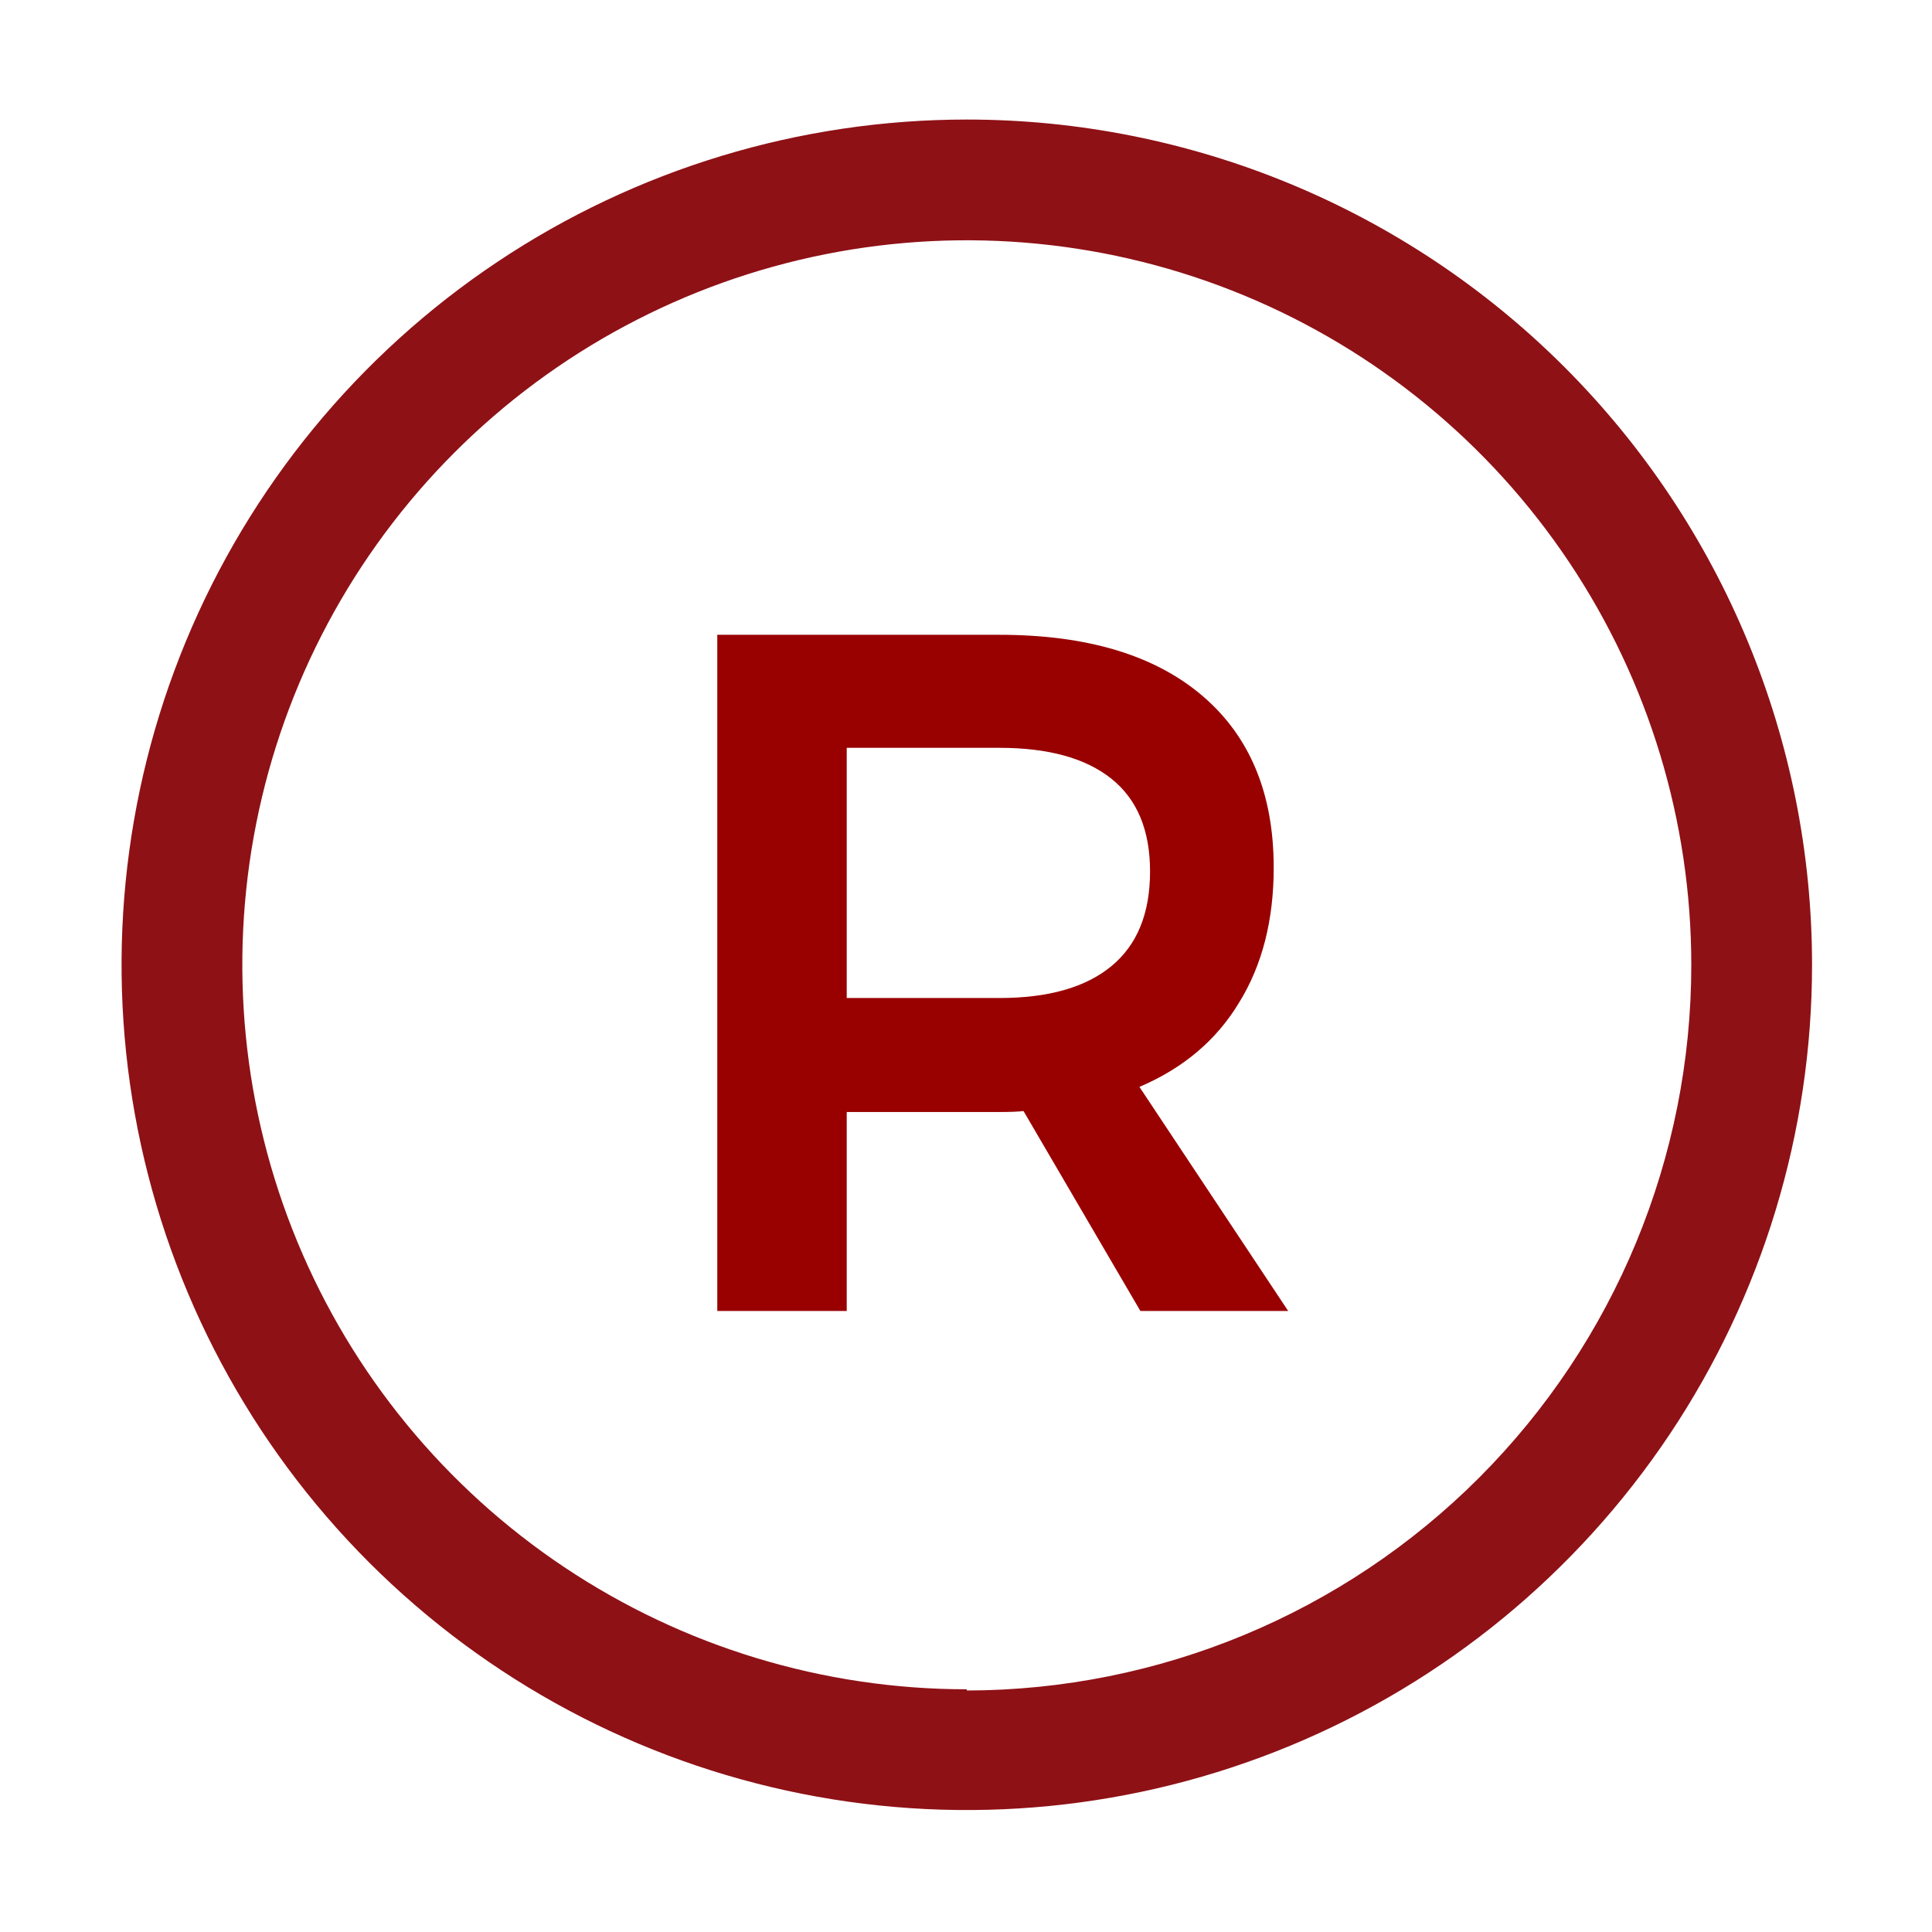
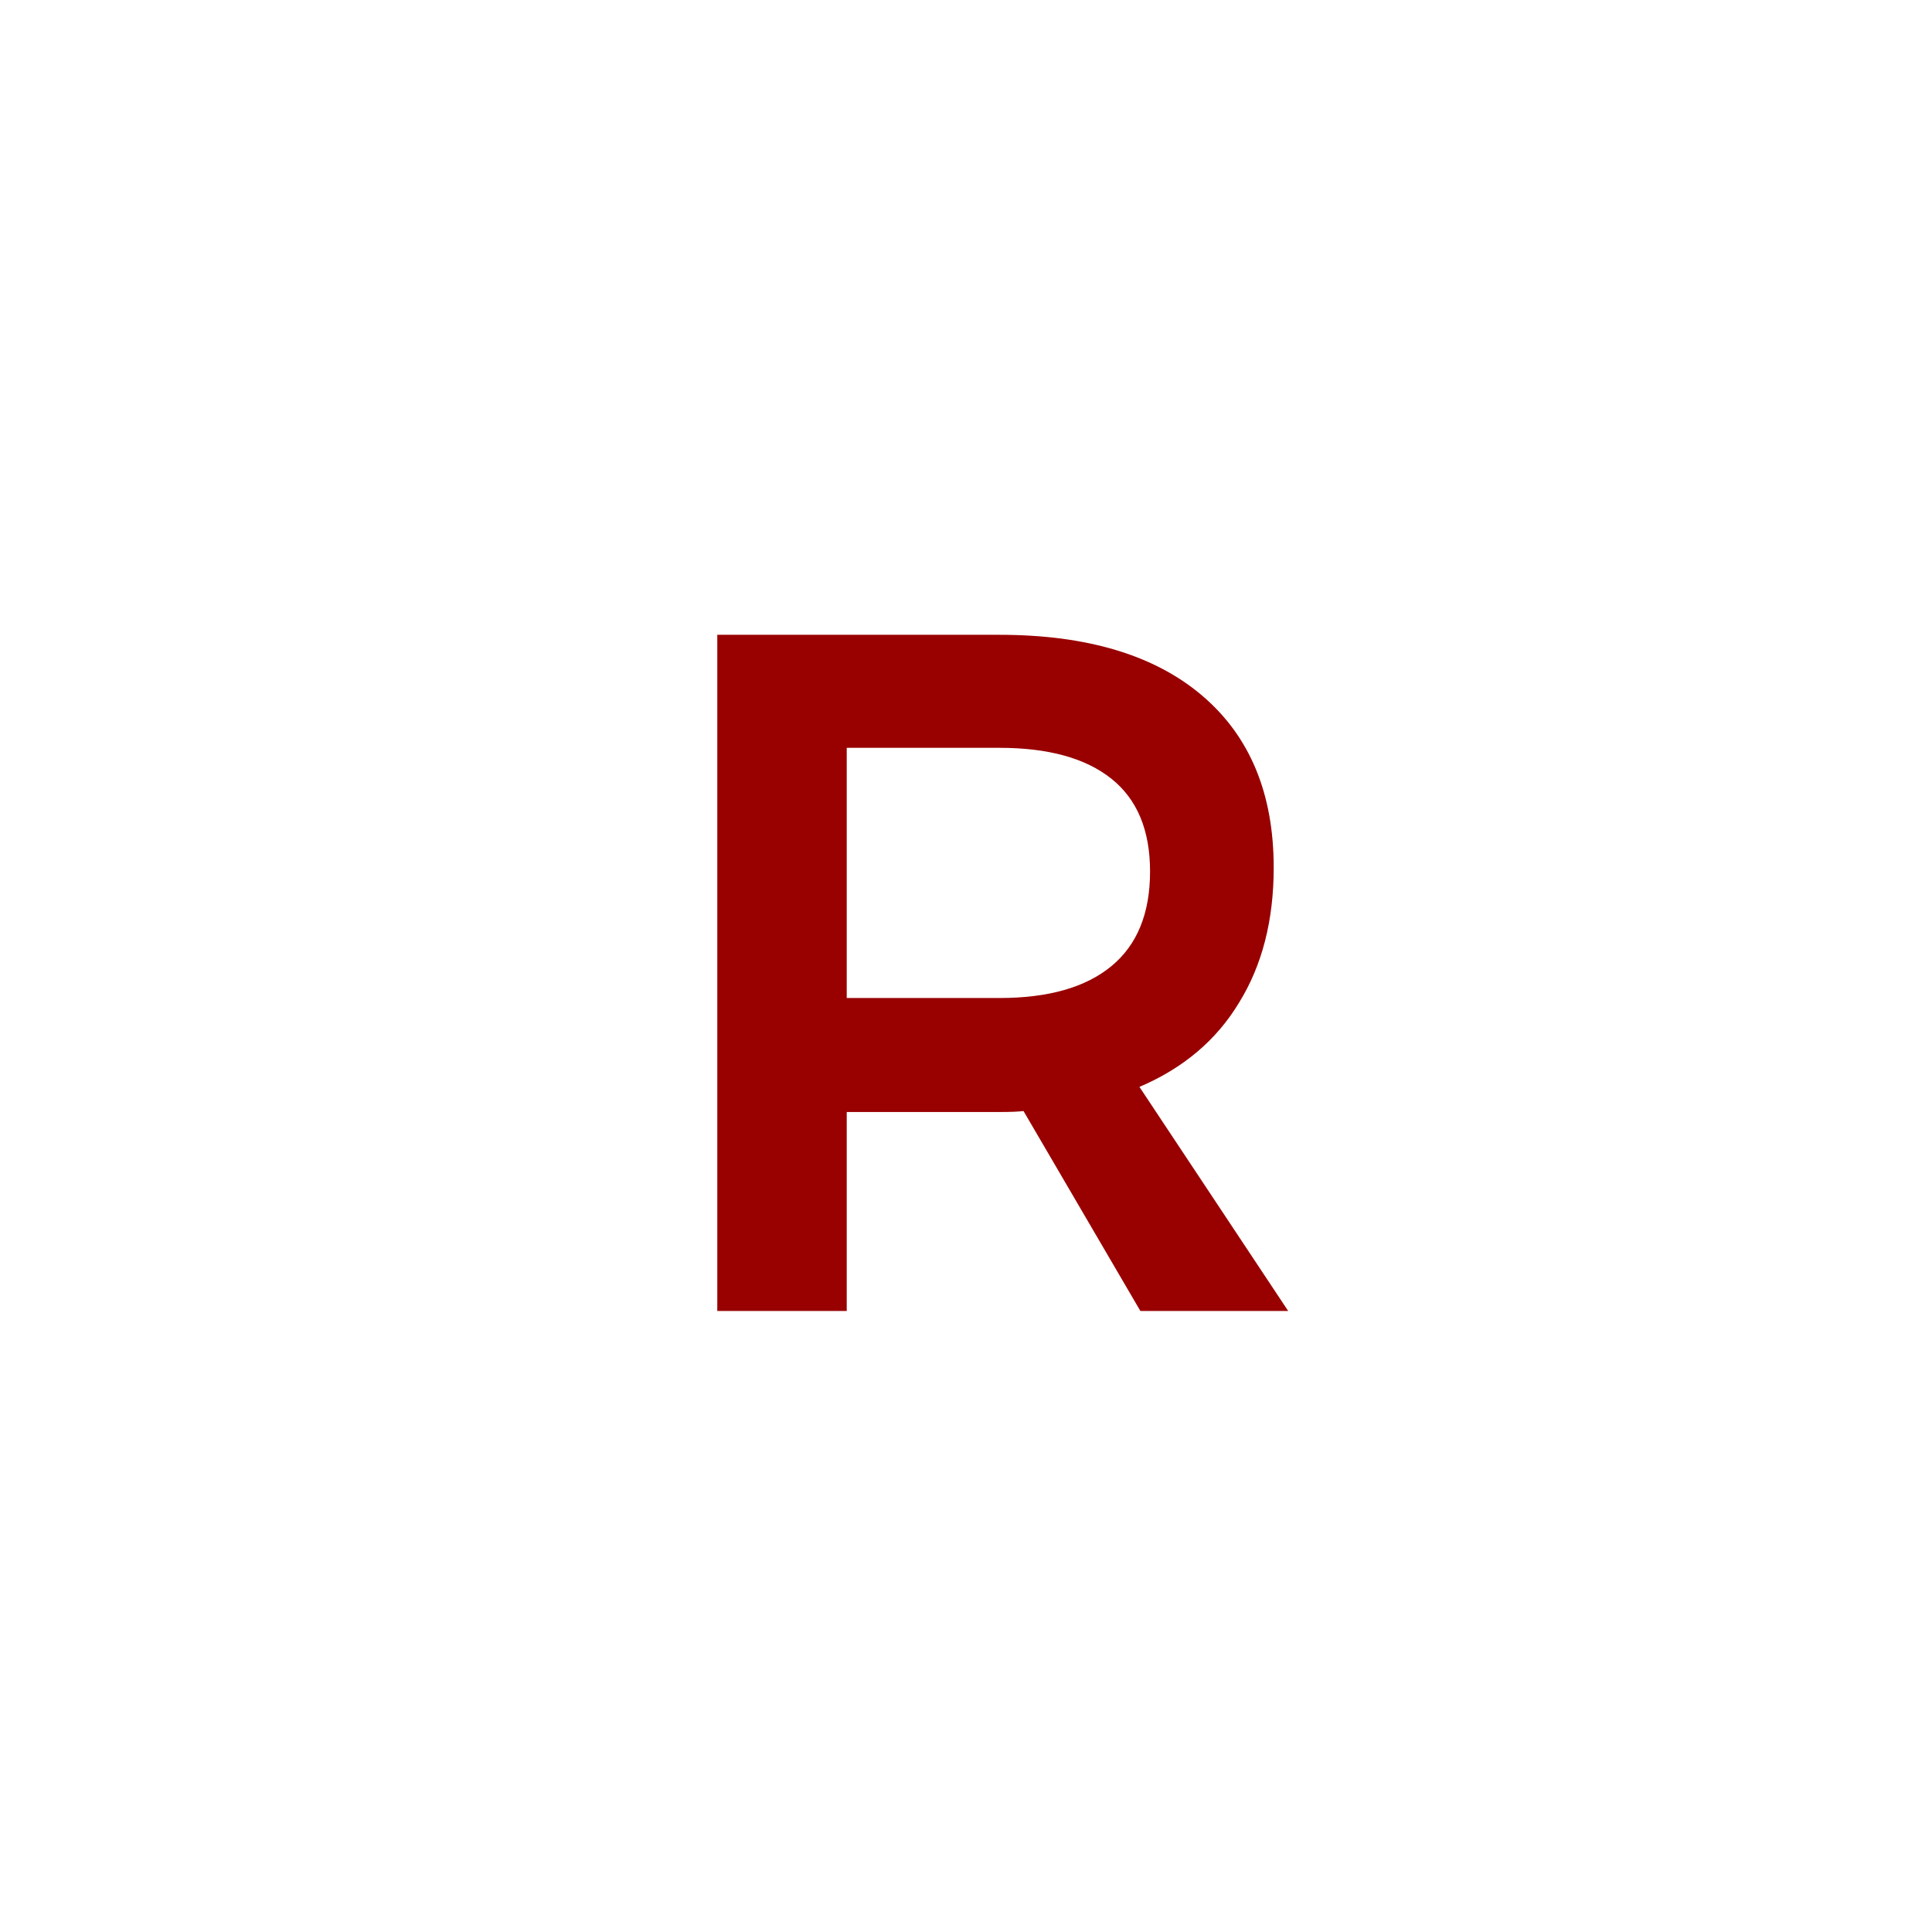
<svg xmlns="http://www.w3.org/2000/svg" fill="none" height="56" viewBox="0 0 56 56" width="56">
  <g clip-path="url(#clip0_15796_1396)">
-     <path d="M28.023 3.465C23.178 3.465 18.441 4.902 14.412 7.594C10.383 10.286 7.243 14.112 5.388 18.589C3.534 23.066 3.049 27.992 3.994 32.745C4.94 37.497 7.273 41.863 10.699 45.289C14.126 48.715 18.491 51.049 23.244 51.994C27.996 52.94 32.922 52.454 37.399 50.6C41.876 48.746 45.702 45.605 48.395 41.576C51.087 37.547 52.523 32.811 52.523 27.965C52.523 21.467 49.942 15.236 45.348 10.641C40.753 6.046 34.521 3.465 28.023 3.465V3.465ZM28.023 48.965C23.87 48.965 19.81 47.733 16.357 45.426C12.903 43.118 10.211 39.839 8.622 36.001C7.033 32.164 6.617 27.942 7.427 23.868C8.237 19.794 10.237 16.053 13.174 13.116C16.111 10.179 19.853 8.179 23.927 7.368C28 6.558 32.223 6.974 36.06 8.563C39.897 10.153 43.177 12.845 45.484 16.298C47.792 19.751 49.023 23.812 49.023 27.965C49.025 33.538 46.814 38.884 42.877 42.828C38.939 46.772 33.597 48.992 28.023 49V48.965Z" fill="#8E1116" />
    <path d="M33.055 38L29.667 32.204C29.518 32.223 29.284 32.232 28.967 32.232H24.543V38H20.791V18.4H28.967C31.506 18.4 33.466 18.988 34.847 20.164C36.228 21.34 36.919 23.001 36.919 25.148C36.919 26.679 36.583 27.985 35.911 29.068C35.258 30.151 34.296 30.963 33.027 31.504L37.339 38H33.055ZM24.543 28.928H28.967C30.386 28.928 31.468 28.62 32.215 28.004C32.962 27.388 33.335 26.473 33.335 25.26C33.335 24.065 32.962 23.169 32.215 22.572C31.468 21.975 30.386 21.676 28.967 21.676H24.543V28.928Z" fill="#990000" />
  </g>
  <defs>
    <clipPath id="clip0_15796_1396">
      <rect fill="white" height="56" width="56" />
    </clipPath>
  </defs>
</svg>